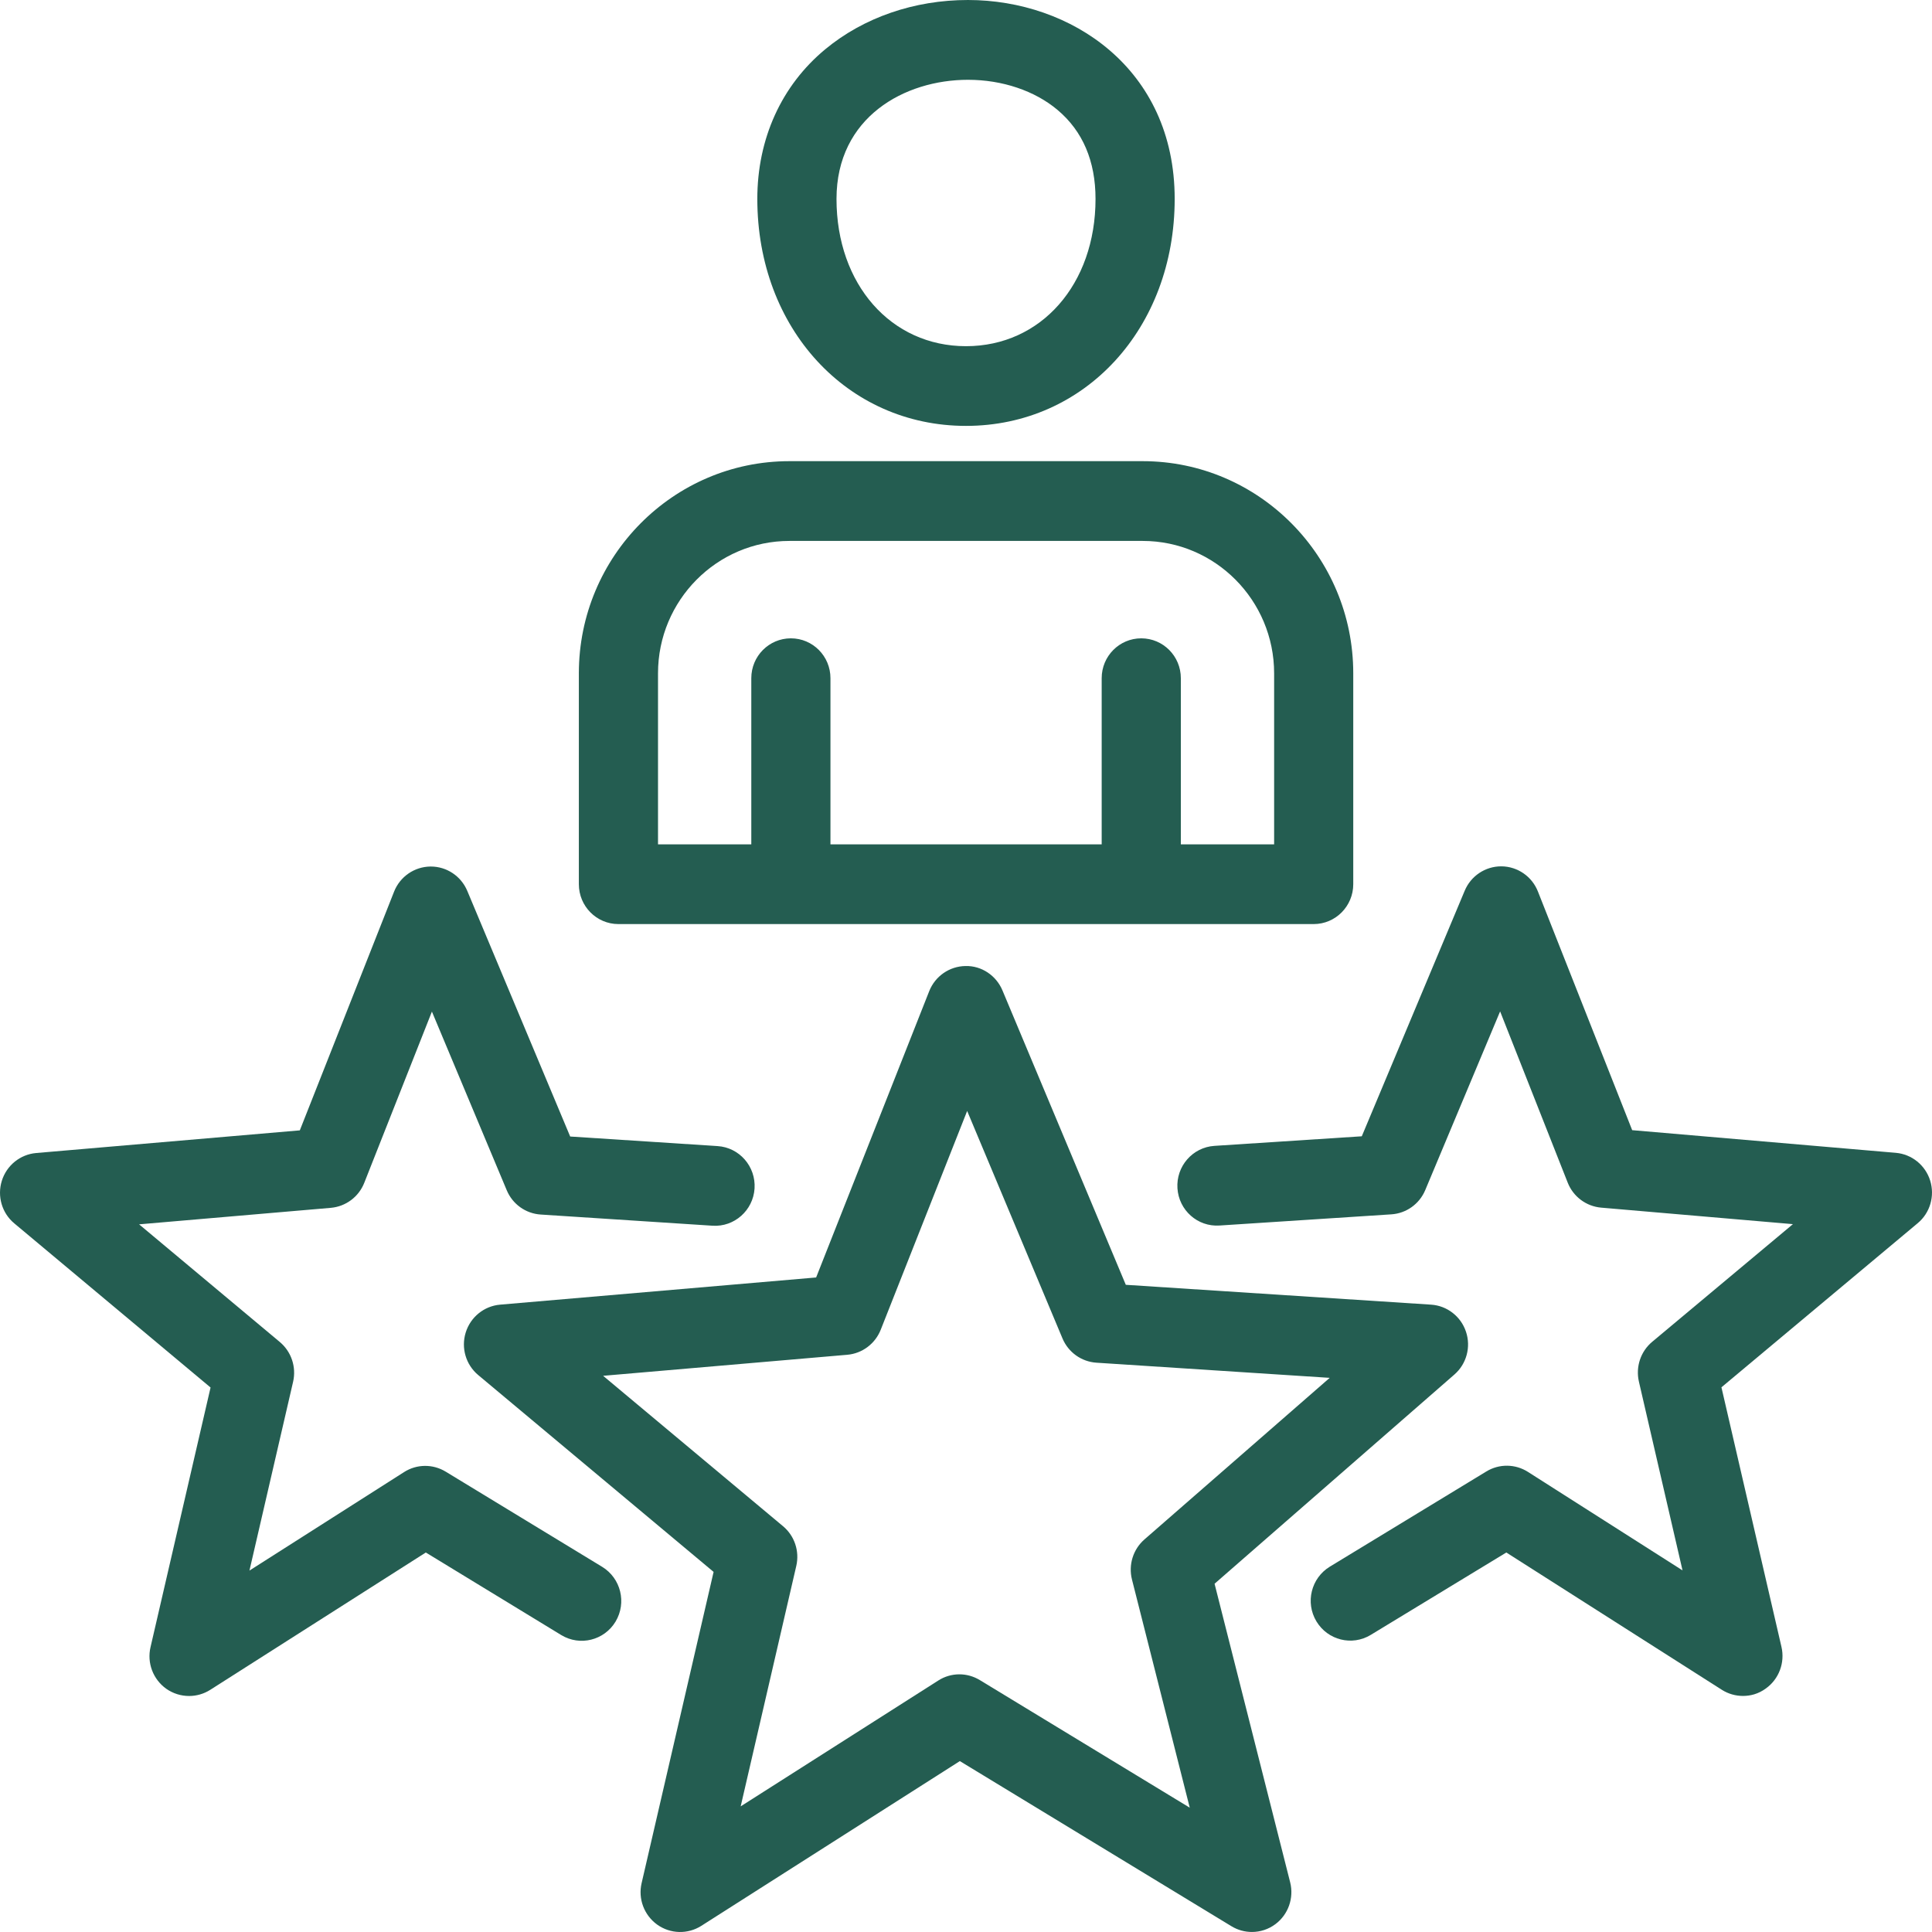
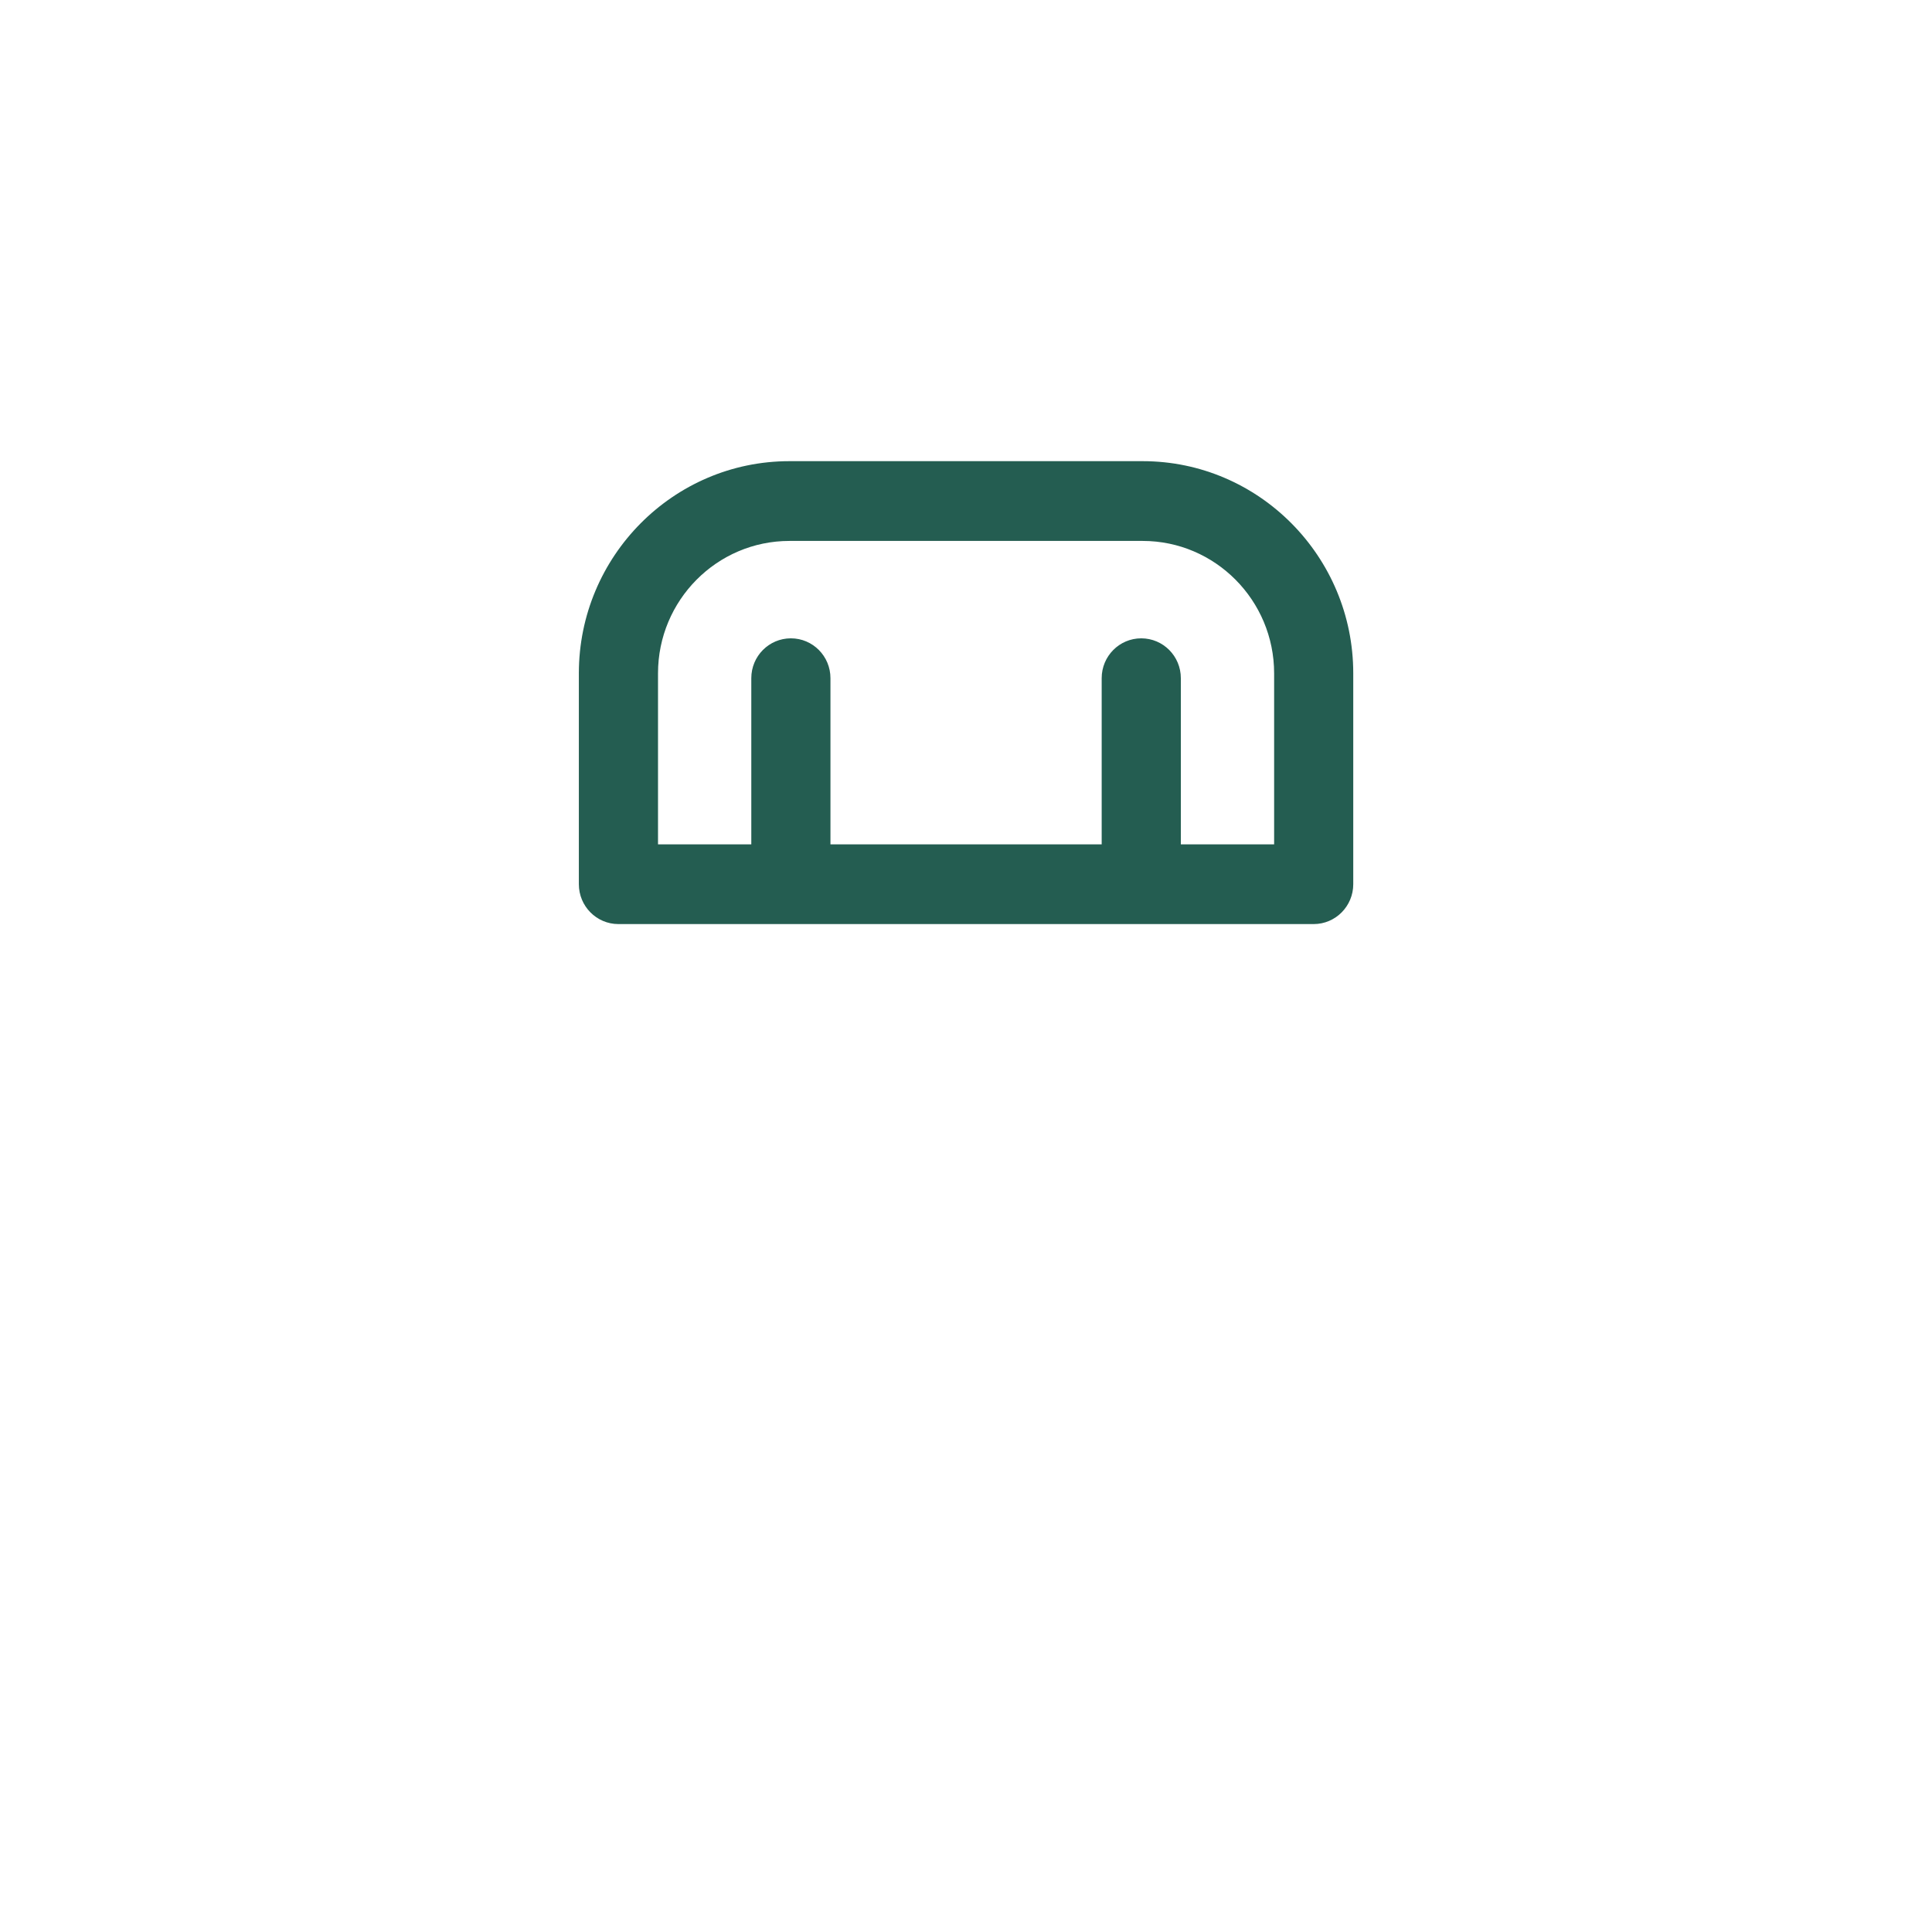
<svg xmlns="http://www.w3.org/2000/svg" width="70" height="70" viewBox="0 0 70 70" fill="none">
-   <path fill-rule="evenodd" clip-rule="evenodd" d="M35 15.431C30.691 15.431 27.439 11.895 27.439 7.207C27.439 5.025 28.314 3.097 29.904 1.782C31.291 0.634 33.124 0 35.072 0C38.794 0 42.561 2.475 42.561 7.207C42.561 11.895 39.31 15.431 35 15.431H35ZM35.072 2.891C32.778 2.891 30.308 4.243 30.308 7.208C30.308 10.299 32.28 12.543 35 12.543C37.721 12.543 39.693 10.299 39.693 7.208C39.693 5.838 39.231 4.753 38.319 3.985C37.495 3.289 36.313 2.891 35.072 2.891L35.072 2.891Z" fill="#245D51" />
-   <path fill-rule="evenodd" clip-rule="evenodd" d="M45.36 69.999C45.104 69.999 44.848 69.931 44.618 69.791L34.777 63.808L25.41 69.777C24.918 70.089 24.288 70.073 23.812 69.733C23.337 69.391 23.114 68.798 23.247 68.229L25.855 56.953L17.327 49.821C16.878 49.447 16.7 48.836 16.874 48.278C17.048 47.719 17.54 47.32 18.12 47.27L29.57 46.285L33.667 35.912C33.883 35.367 34.403 35.008 34.985 35.001C35.565 34.987 36.095 35.345 36.321 35.885L40.79 46.551L51.85 47.27C52.429 47.307 52.931 47.696 53.115 48.25C53.302 48.805 53.134 49.421 52.696 49.801L44.006 57.382L46.745 68.2C46.888 68.767 46.677 69.367 46.211 69.715C45.962 69.902 45.661 69.999 45.36 69.999L45.36 69.999ZM34.761 60.664C35.017 60.664 35.273 60.734 35.503 60.874L43.107 65.496L41.013 57.227C40.88 56.697 41.054 56.136 41.464 55.778L48.178 49.922L39.724 49.373C39.182 49.337 38.707 48.997 38.496 48.494L35.042 40.252L31.91 48.18C31.709 48.687 31.24 49.039 30.699 49.086L21.852 49.848L28.37 55.297C28.788 55.645 28.974 56.203 28.851 56.736L26.836 65.448L33.995 60.889C34.228 60.739 34.495 60.664 34.761 60.664L34.761 60.664Z" fill="#245D51" />
  <path fill-rule="evenodd" clip-rule="evenodd" d="M22.408 33.481H47.597C48.389 33.481 49.031 32.833 49.031 32.036V24.395C49.031 20.158 45.608 16.709 41.402 16.709H28.601C24.396 16.709 20.973 20.158 20.973 24.395V32.036C20.973 32.834 21.614 33.481 22.407 33.481H22.408ZM39.916 30.592H30.089V24.572C30.089 23.774 29.448 23.128 28.655 23.128C27.862 23.128 27.221 23.774 27.221 24.572V30.592H23.841V24.395C23.841 21.751 25.976 19.599 28.602 19.599H41.403C44.027 19.599 46.164 21.751 46.164 24.395V30.592H42.784V24.572C42.784 23.774 42.143 23.128 41.349 23.128C40.557 23.128 39.916 23.774 39.916 24.572L39.916 30.592Z" fill="#245D51" />
-   <path d="M6.85 61.449C6.56 61.449 6.269 61.361 6.019 61.184C5.544 60.842 5.32 60.248 5.454 59.678L7.629 50.272L0.519 44.326C0.07 43.954 -0.108 43.343 0.066 42.783C0.24 42.224 0.732 41.826 1.312 41.776L10.863 40.955L14.278 32.306C14.493 31.762 15.013 31.403 15.595 31.396H15.61C16.185 31.396 16.706 31.743 16.931 32.28L20.659 41.178L25.999 41.525C26.79 41.576 27.389 42.263 27.339 43.061C27.288 43.857 26.604 44.462 25.815 44.41L19.59 44.005C19.047 43.97 18.572 43.63 18.361 43.127L15.649 36.652L13.198 42.856C12.998 43.364 12.529 43.714 11.988 43.762L5.04 44.36L10.138 48.623C10.556 48.973 10.742 49.529 10.62 50.063L9.038 56.905L14.639 53.337C15.097 53.043 15.681 53.037 16.147 53.32L21.817 56.769C22.495 57.182 22.712 58.069 22.304 58.752C21.894 59.434 21.014 59.653 20.336 59.242L15.428 56.25L7.619 61.225C7.383 61.375 7.117 61.449 6.851 61.449L6.85 61.449Z" fill="#245D51" />
-   <path d="M62.386 61.225C62.619 61.373 62.885 61.447 63.152 61.447C63.289 61.447 63.427 61.428 63.56 61.388C63.708 61.343 63.85 61.273 63.981 61.176C64.454 60.838 64.678 60.243 64.546 59.671L62.371 50.265L69.481 44.319C69.93 43.947 70.108 43.336 69.934 42.776C69.76 42.217 69.268 41.819 68.688 41.769L59.137 40.948L55.721 32.299C55.507 31.756 54.986 31.396 54.404 31.389H54.391C53.815 31.389 53.292 31.738 53.069 32.273L49.34 41.17L44.001 41.517C43.209 41.569 42.61 42.256 42.661 43.054C42.712 43.85 43.392 44.456 44.185 44.403L50.41 43.998C50.953 43.963 51.428 43.623 51.639 43.12L54.352 36.645L56.801 42.849C57.002 43.359 57.471 43.707 58.012 43.755L64.961 44.353L59.862 48.616C59.444 48.965 59.258 49.522 59.38 50.056L60.961 56.898L55.361 53.33C54.903 53.037 54.319 53.03 53.853 53.314L48.184 56.762C47.505 57.175 47.286 58.061 47.696 58.745C48.106 59.427 48.986 59.648 49.665 59.235L54.577 56.25L62.386 61.225Z" fill="#245D51" />
</svg>